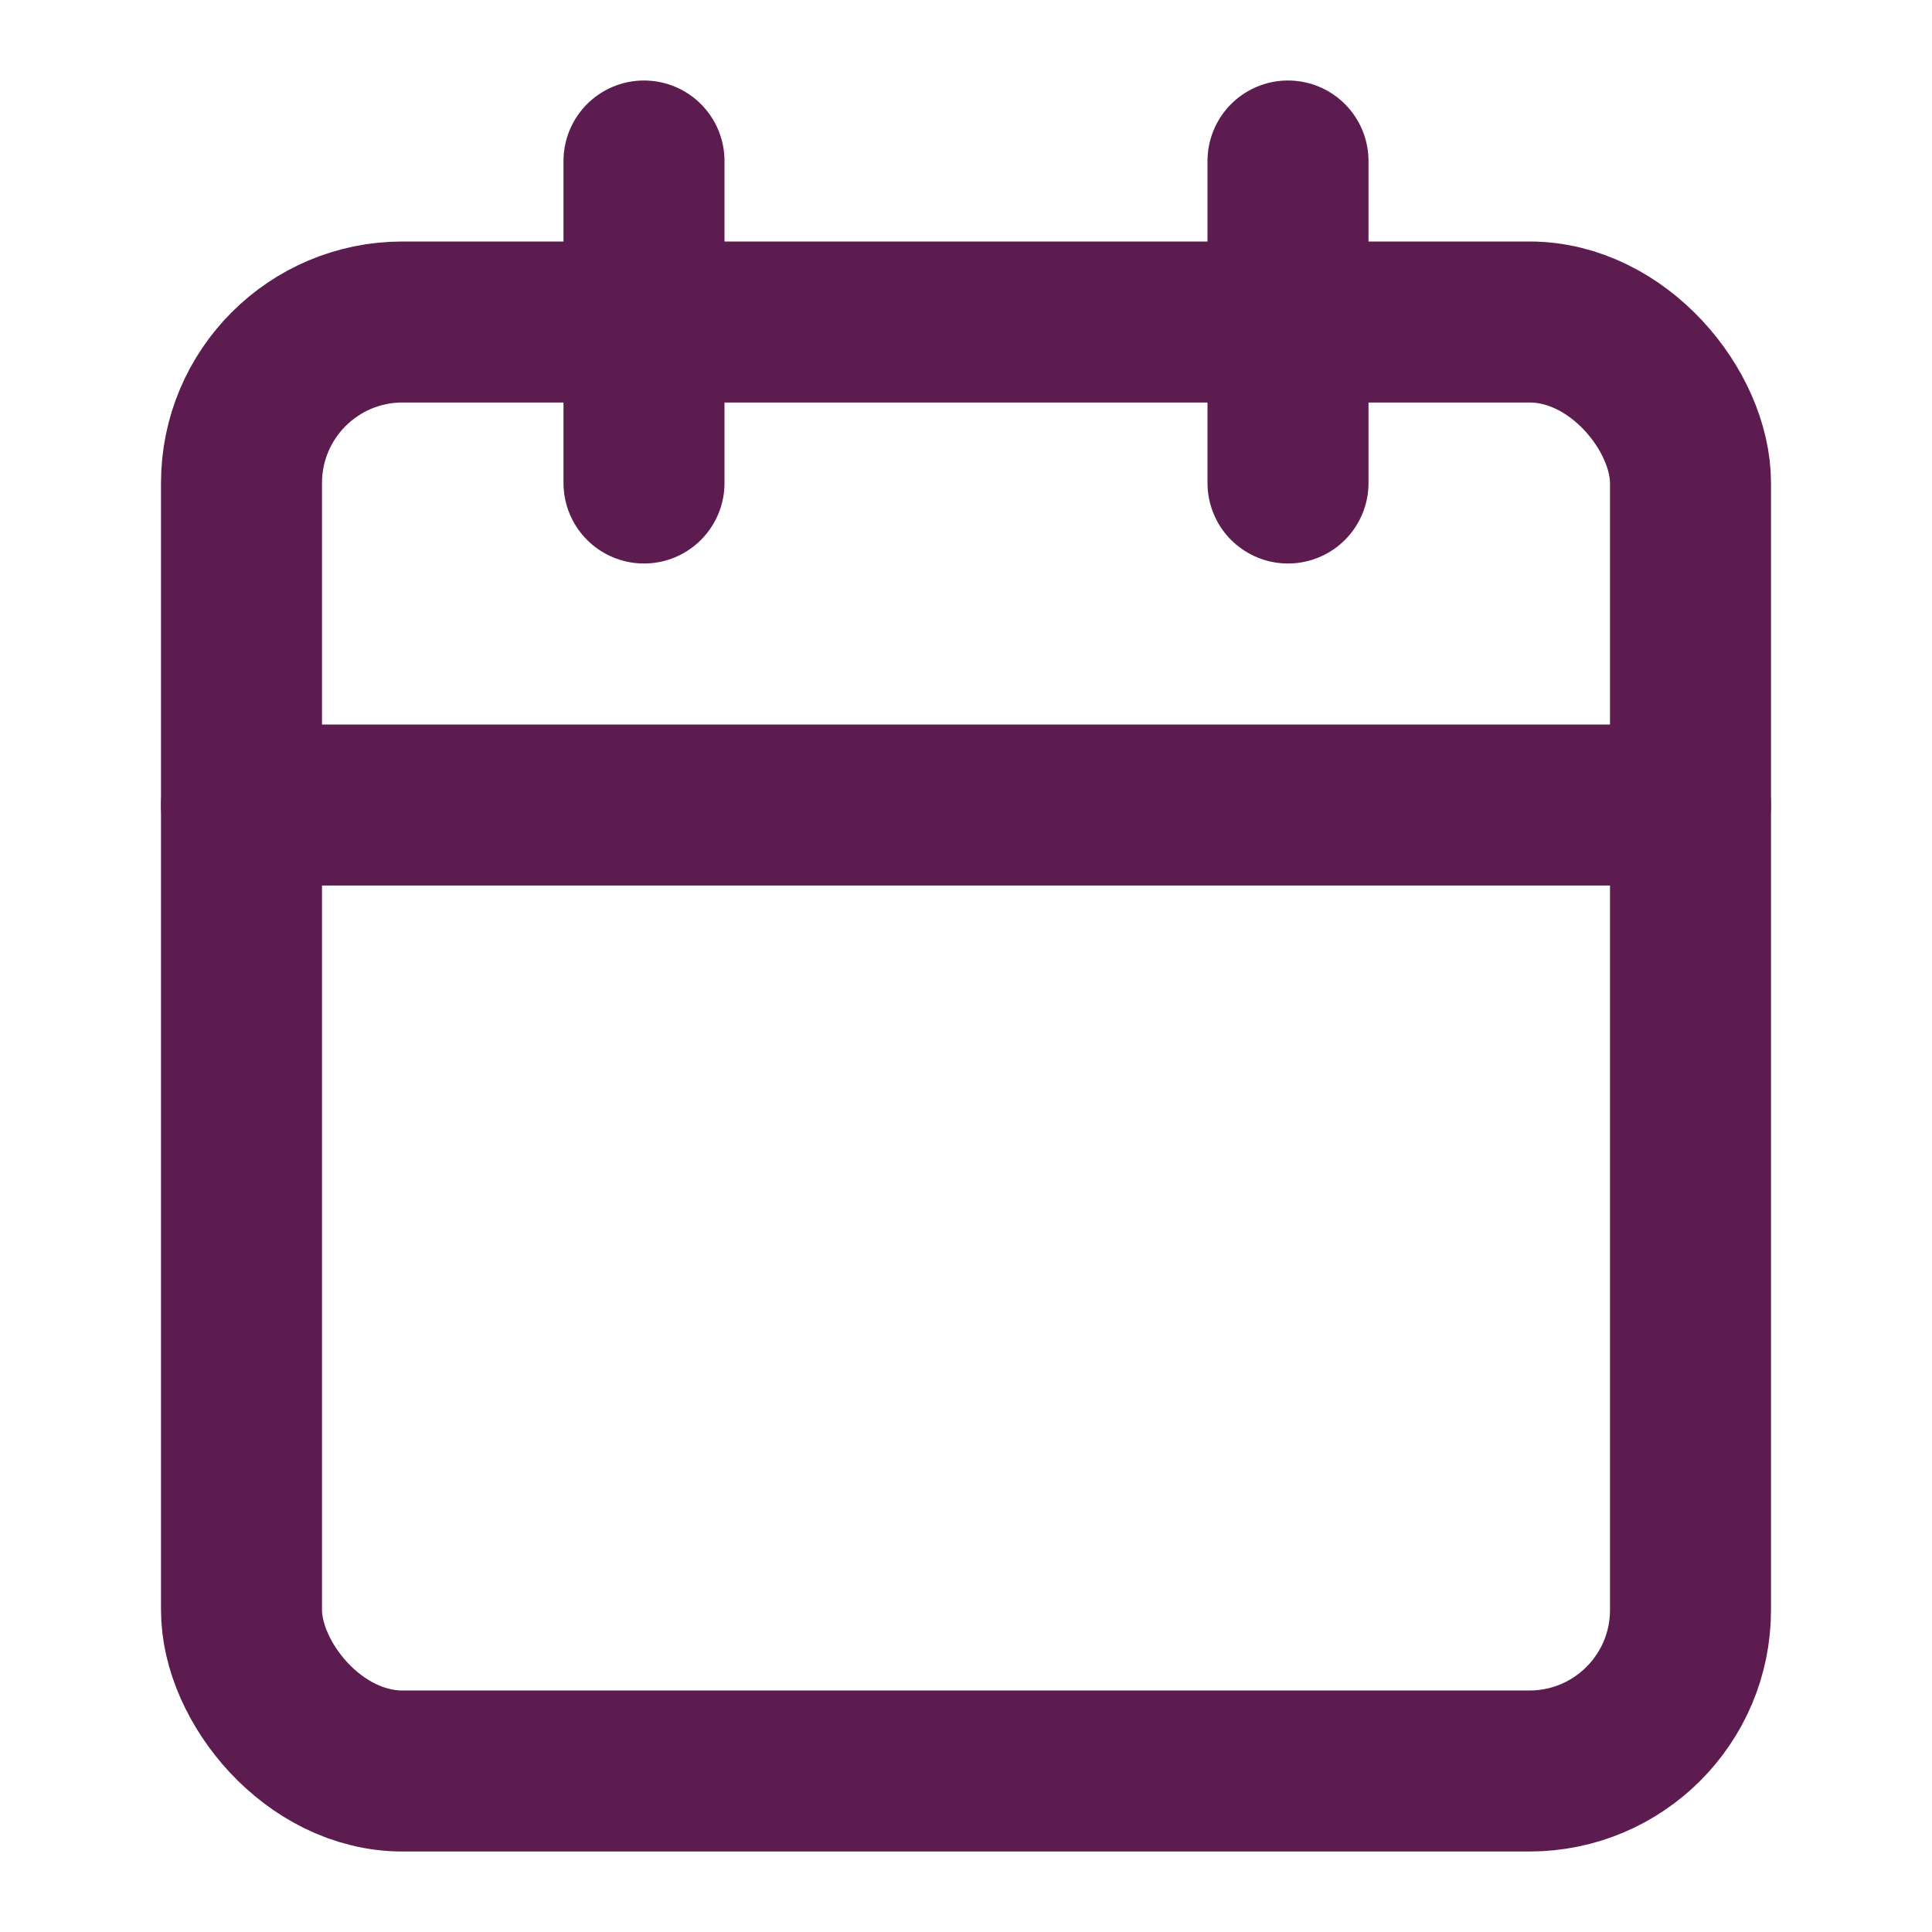
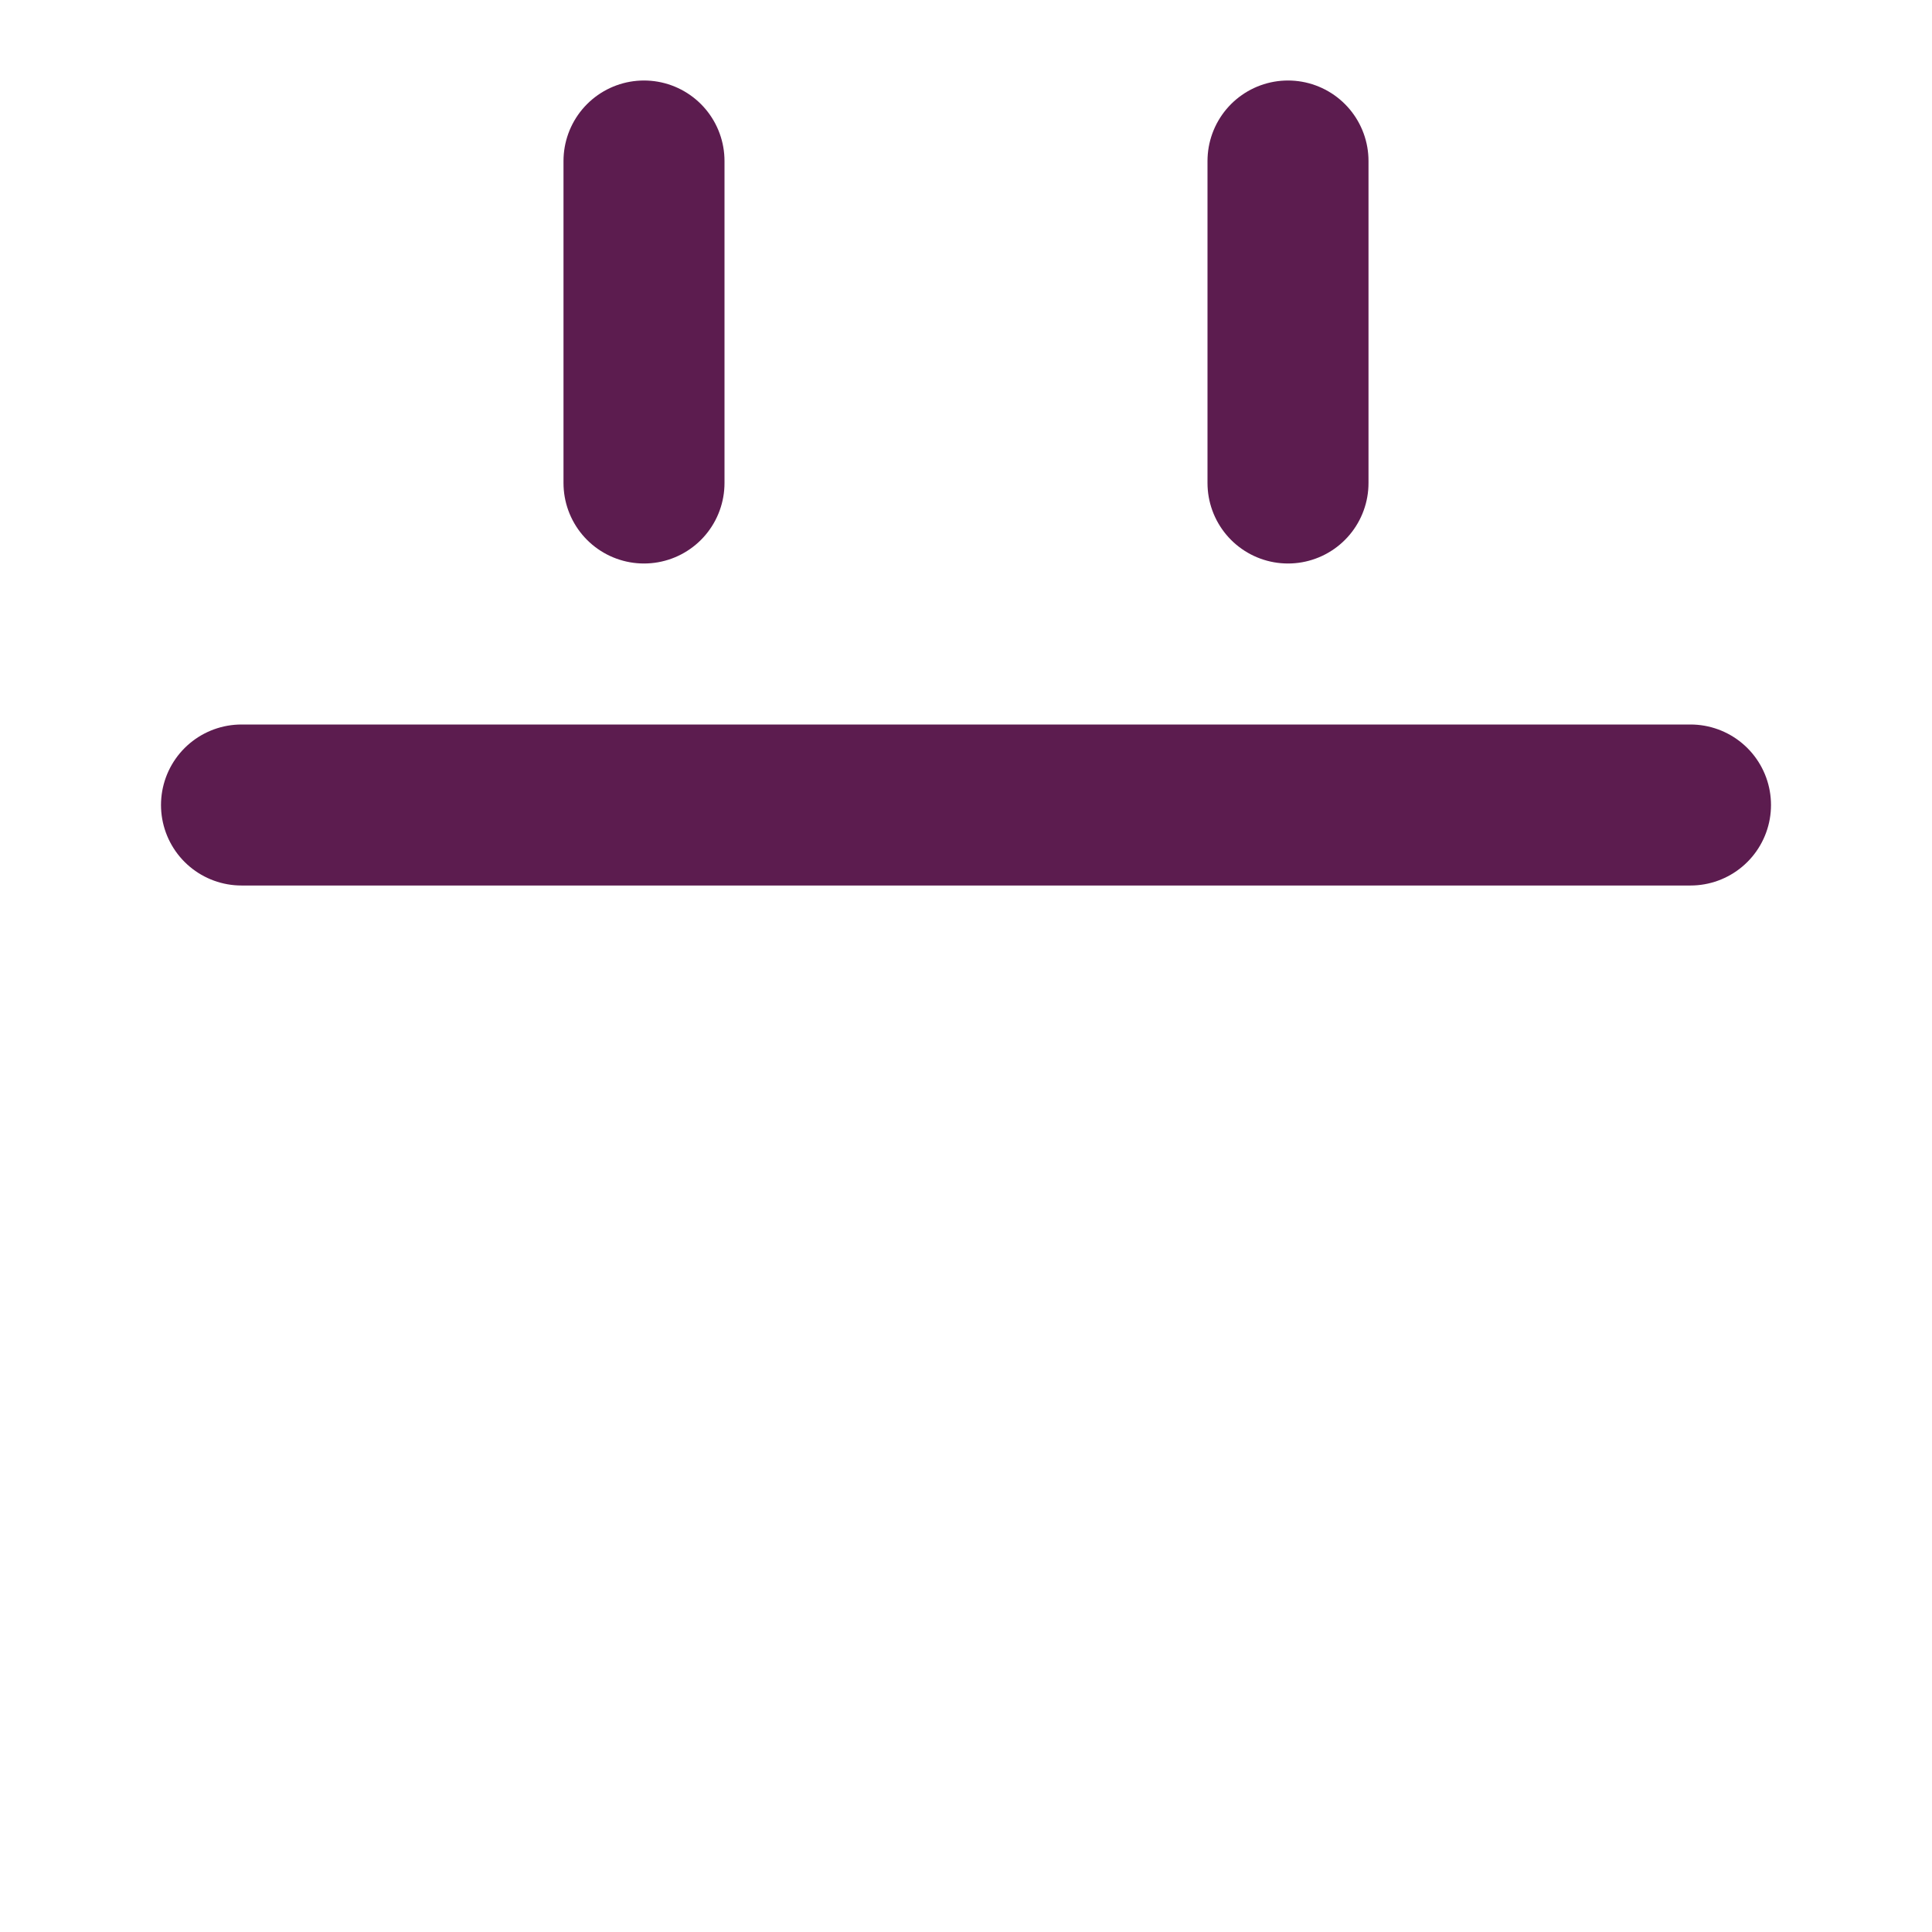
<svg xmlns="http://www.w3.org/2000/svg" role="presentation" style="fill: none;stroke: #5C1C4F;width: 100%;height: 100%" class="feather feather-calendar" stroke-linejoin="round" stroke-linecap="round" stroke-width="2" stroke="#5C1C4F" fill="none" viewBox="0 0 24 24" height="24" width="24">
-   <rect ry="2" rx="2" height="18" width="18" y="4" x="3" />
  <line y2="6" x2="16" y1="2" x1="16" />
  <line y2="6" x2="8" y1="2" x1="8" />
  <line y2="10" x2="21" y1="10" x1="3" />
</svg>